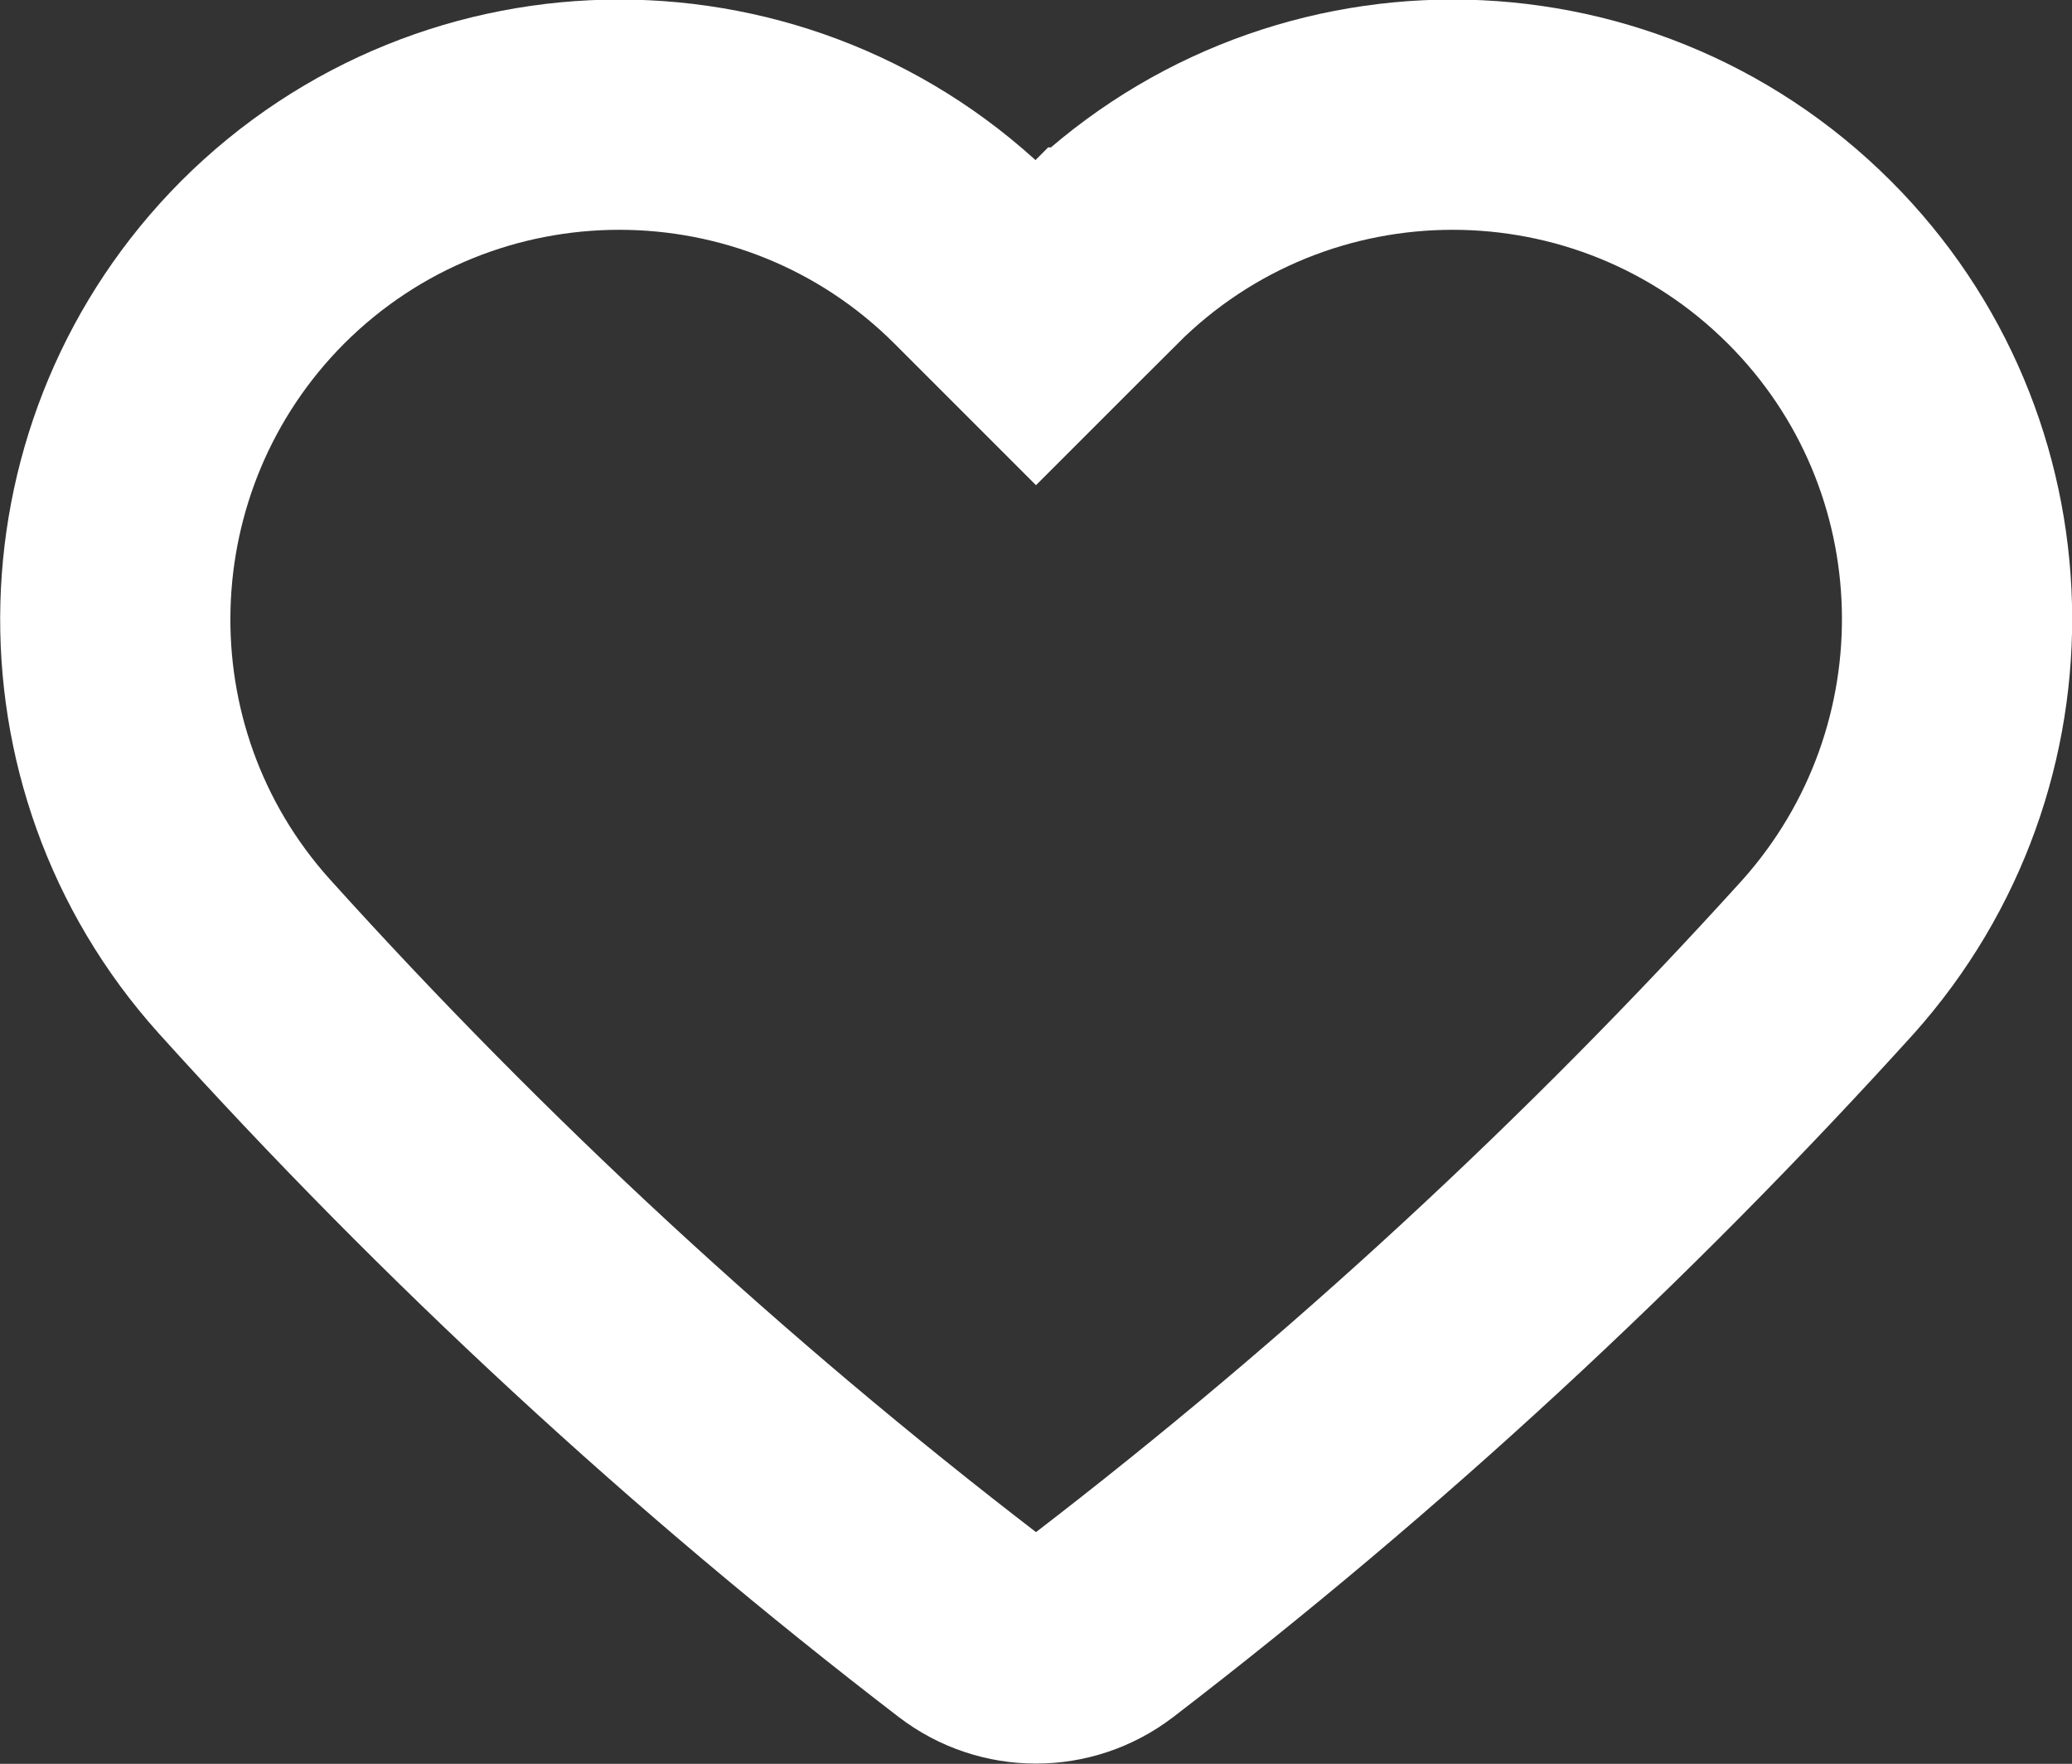
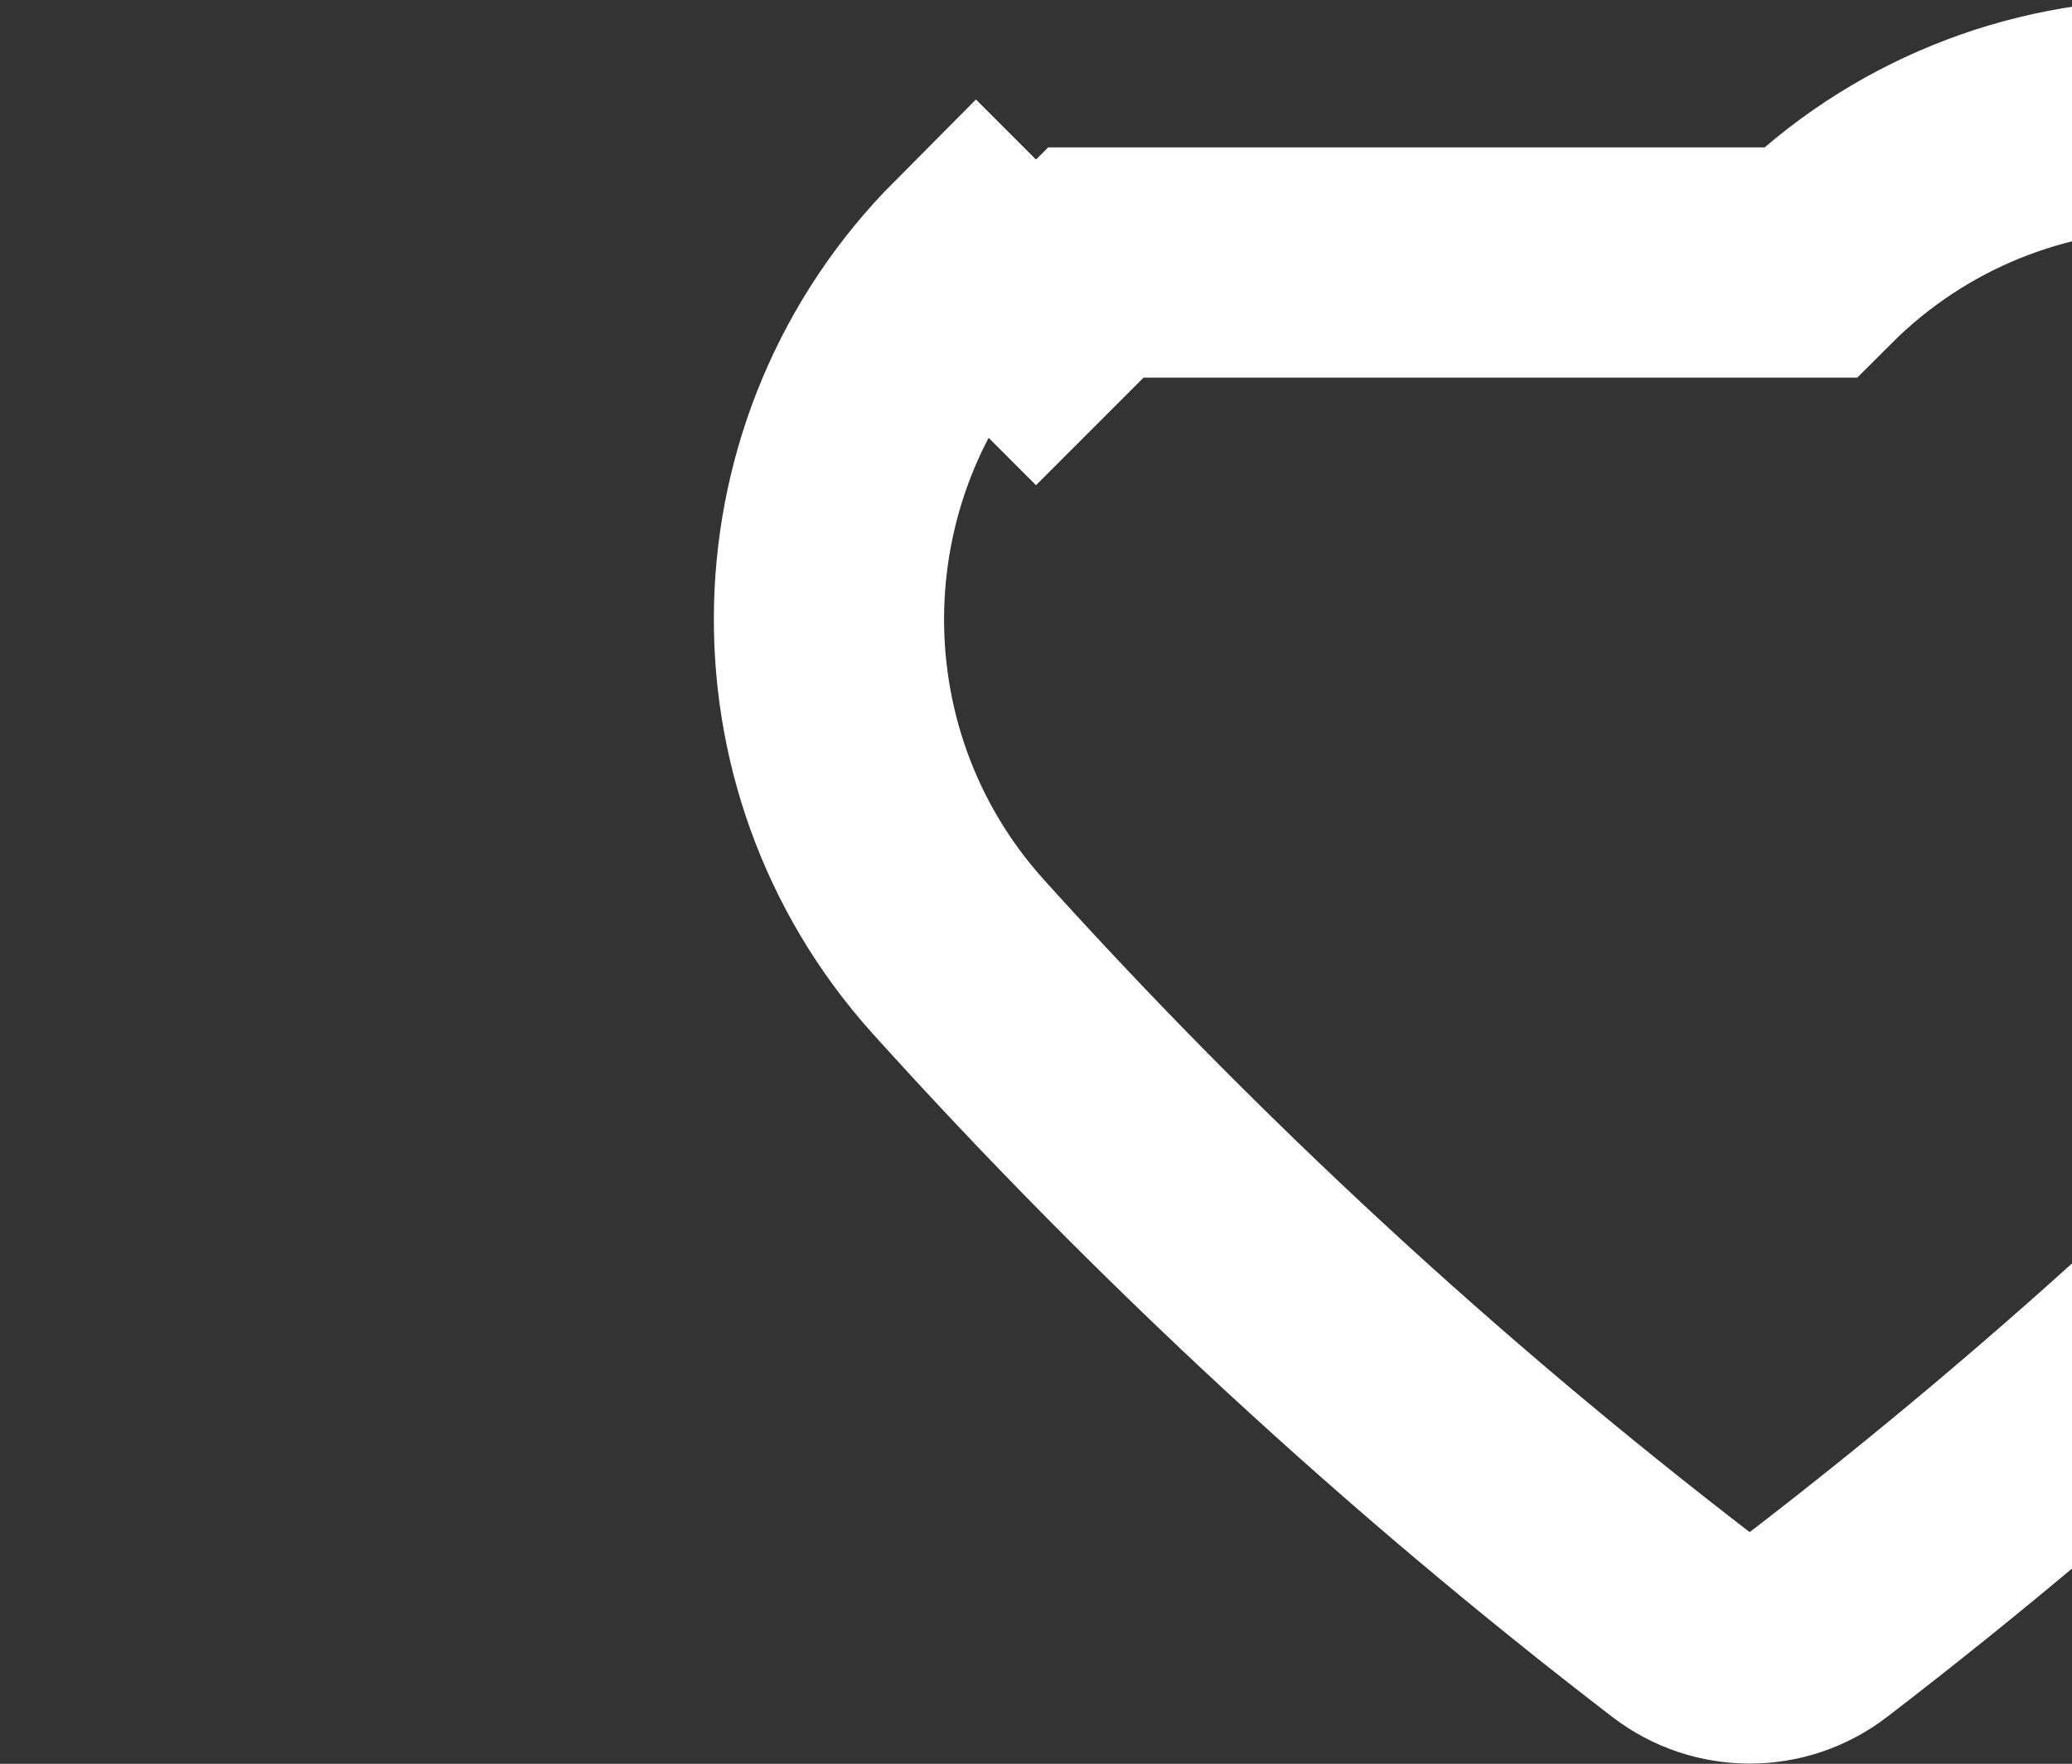
<svg xmlns="http://www.w3.org/2000/svg" id="Ebene_2" data-name="Ebene 2" viewBox="0 0 22.5 19.15">
  <rect x="0" y="0" width="22.5" height="19.15" fill="#333333" stroke="none" />
  <defs>
    <style>
      .cls-1 {
        fill: none;
        stroke: #fff;
        stroke-width: 2.5px;
      }
    </style>
  </defs>
  <g id="Ebene_1-2" data-name="Ebene 1">
    <g id="like_icon_X" data-name="like icon X">
-       <path id="Like" class="cls-1" d="m11.9,2.85l-.65.65-.65-.65c-2.14-2.14-5.61-2.14-7.75,0,0,0,0,0,0,0h0c-2.05,2.06-2.14,5.37-.2,7.53,2.4,2.66,5.03,5.09,7.87,7.27.43.33,1.03.33,1.46,0,2.84-2.18,5.47-4.61,7.87-7.26,1.94-2.17,1.86-5.48-.2-7.54h0c-2.14-2.14-5.61-2.14-7.75,0,0,0,0,0,0,0Z" />
+       <path id="Like" class="cls-1" d="m11.9,2.85l-.65.65-.65-.65h0c-2.05,2.06-2.14,5.37-.2,7.53,2.4,2.66,5.03,5.09,7.87,7.27.43.33,1.03.33,1.46,0,2.84-2.18,5.47-4.61,7.87-7.26,1.94-2.17,1.86-5.48-.2-7.54h0c-2.14-2.14-5.61-2.14-7.75,0,0,0,0,0,0,0Z" />
    </g>
  </g>
</svg>